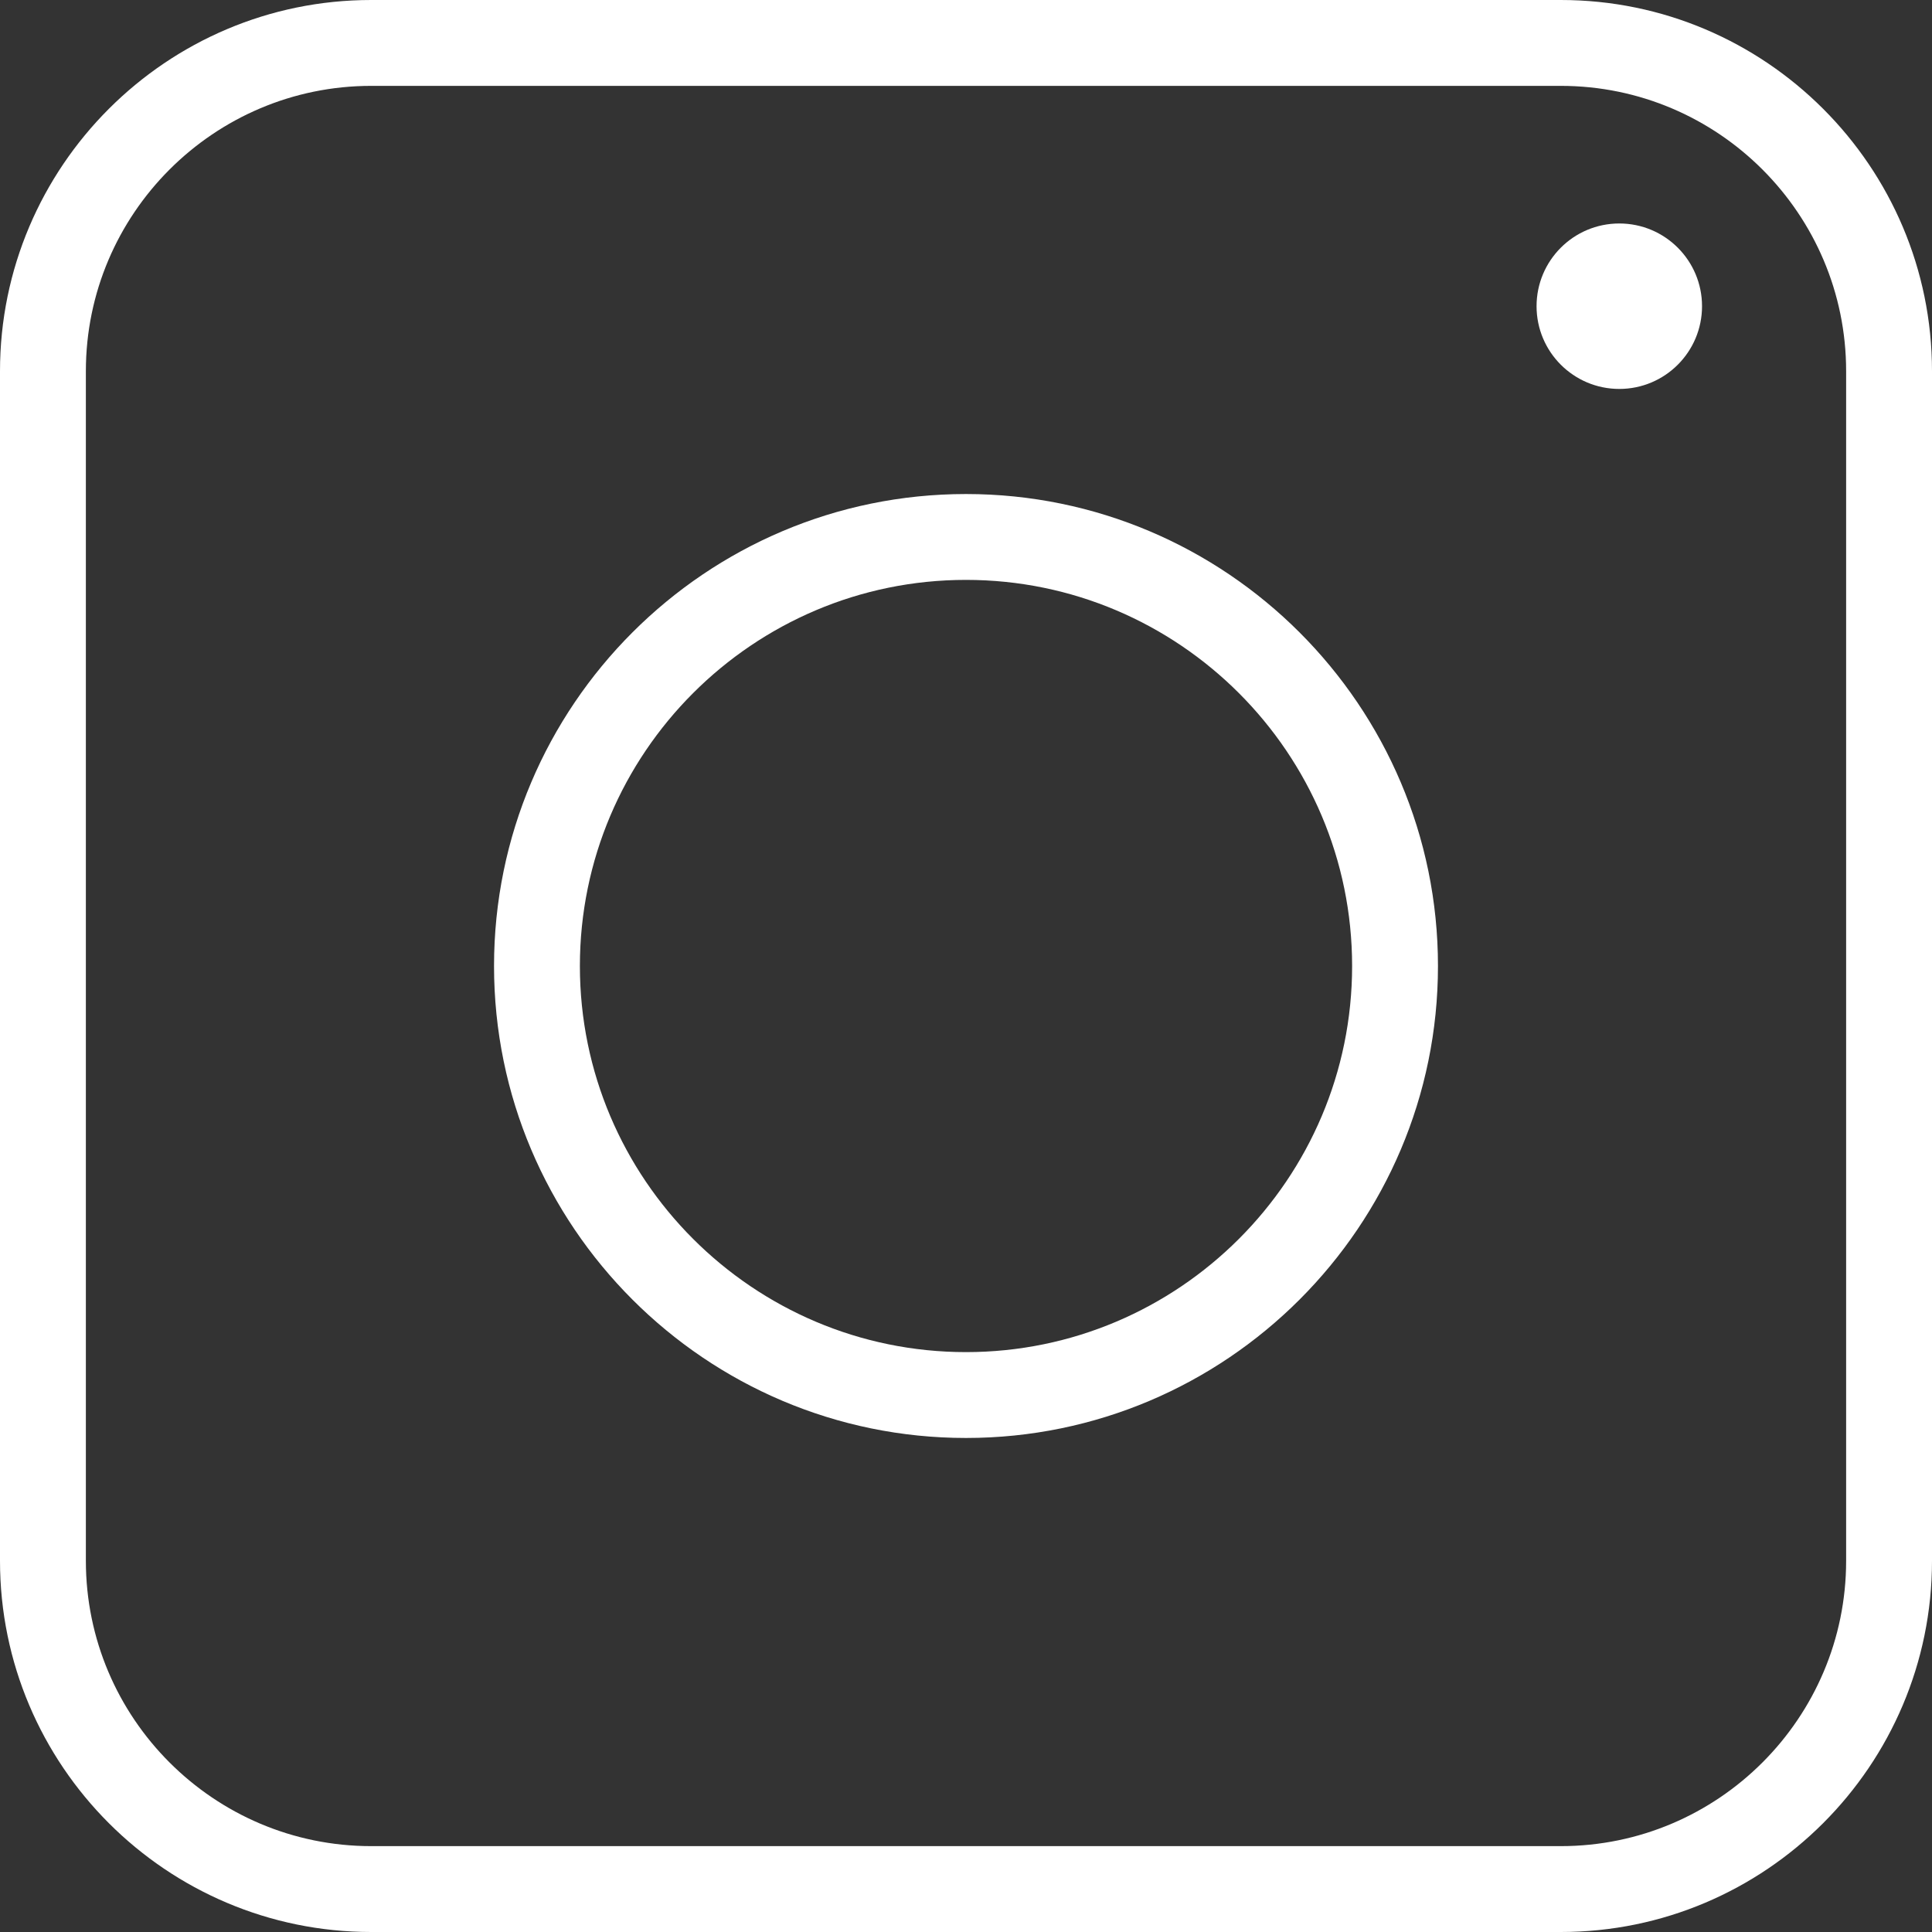
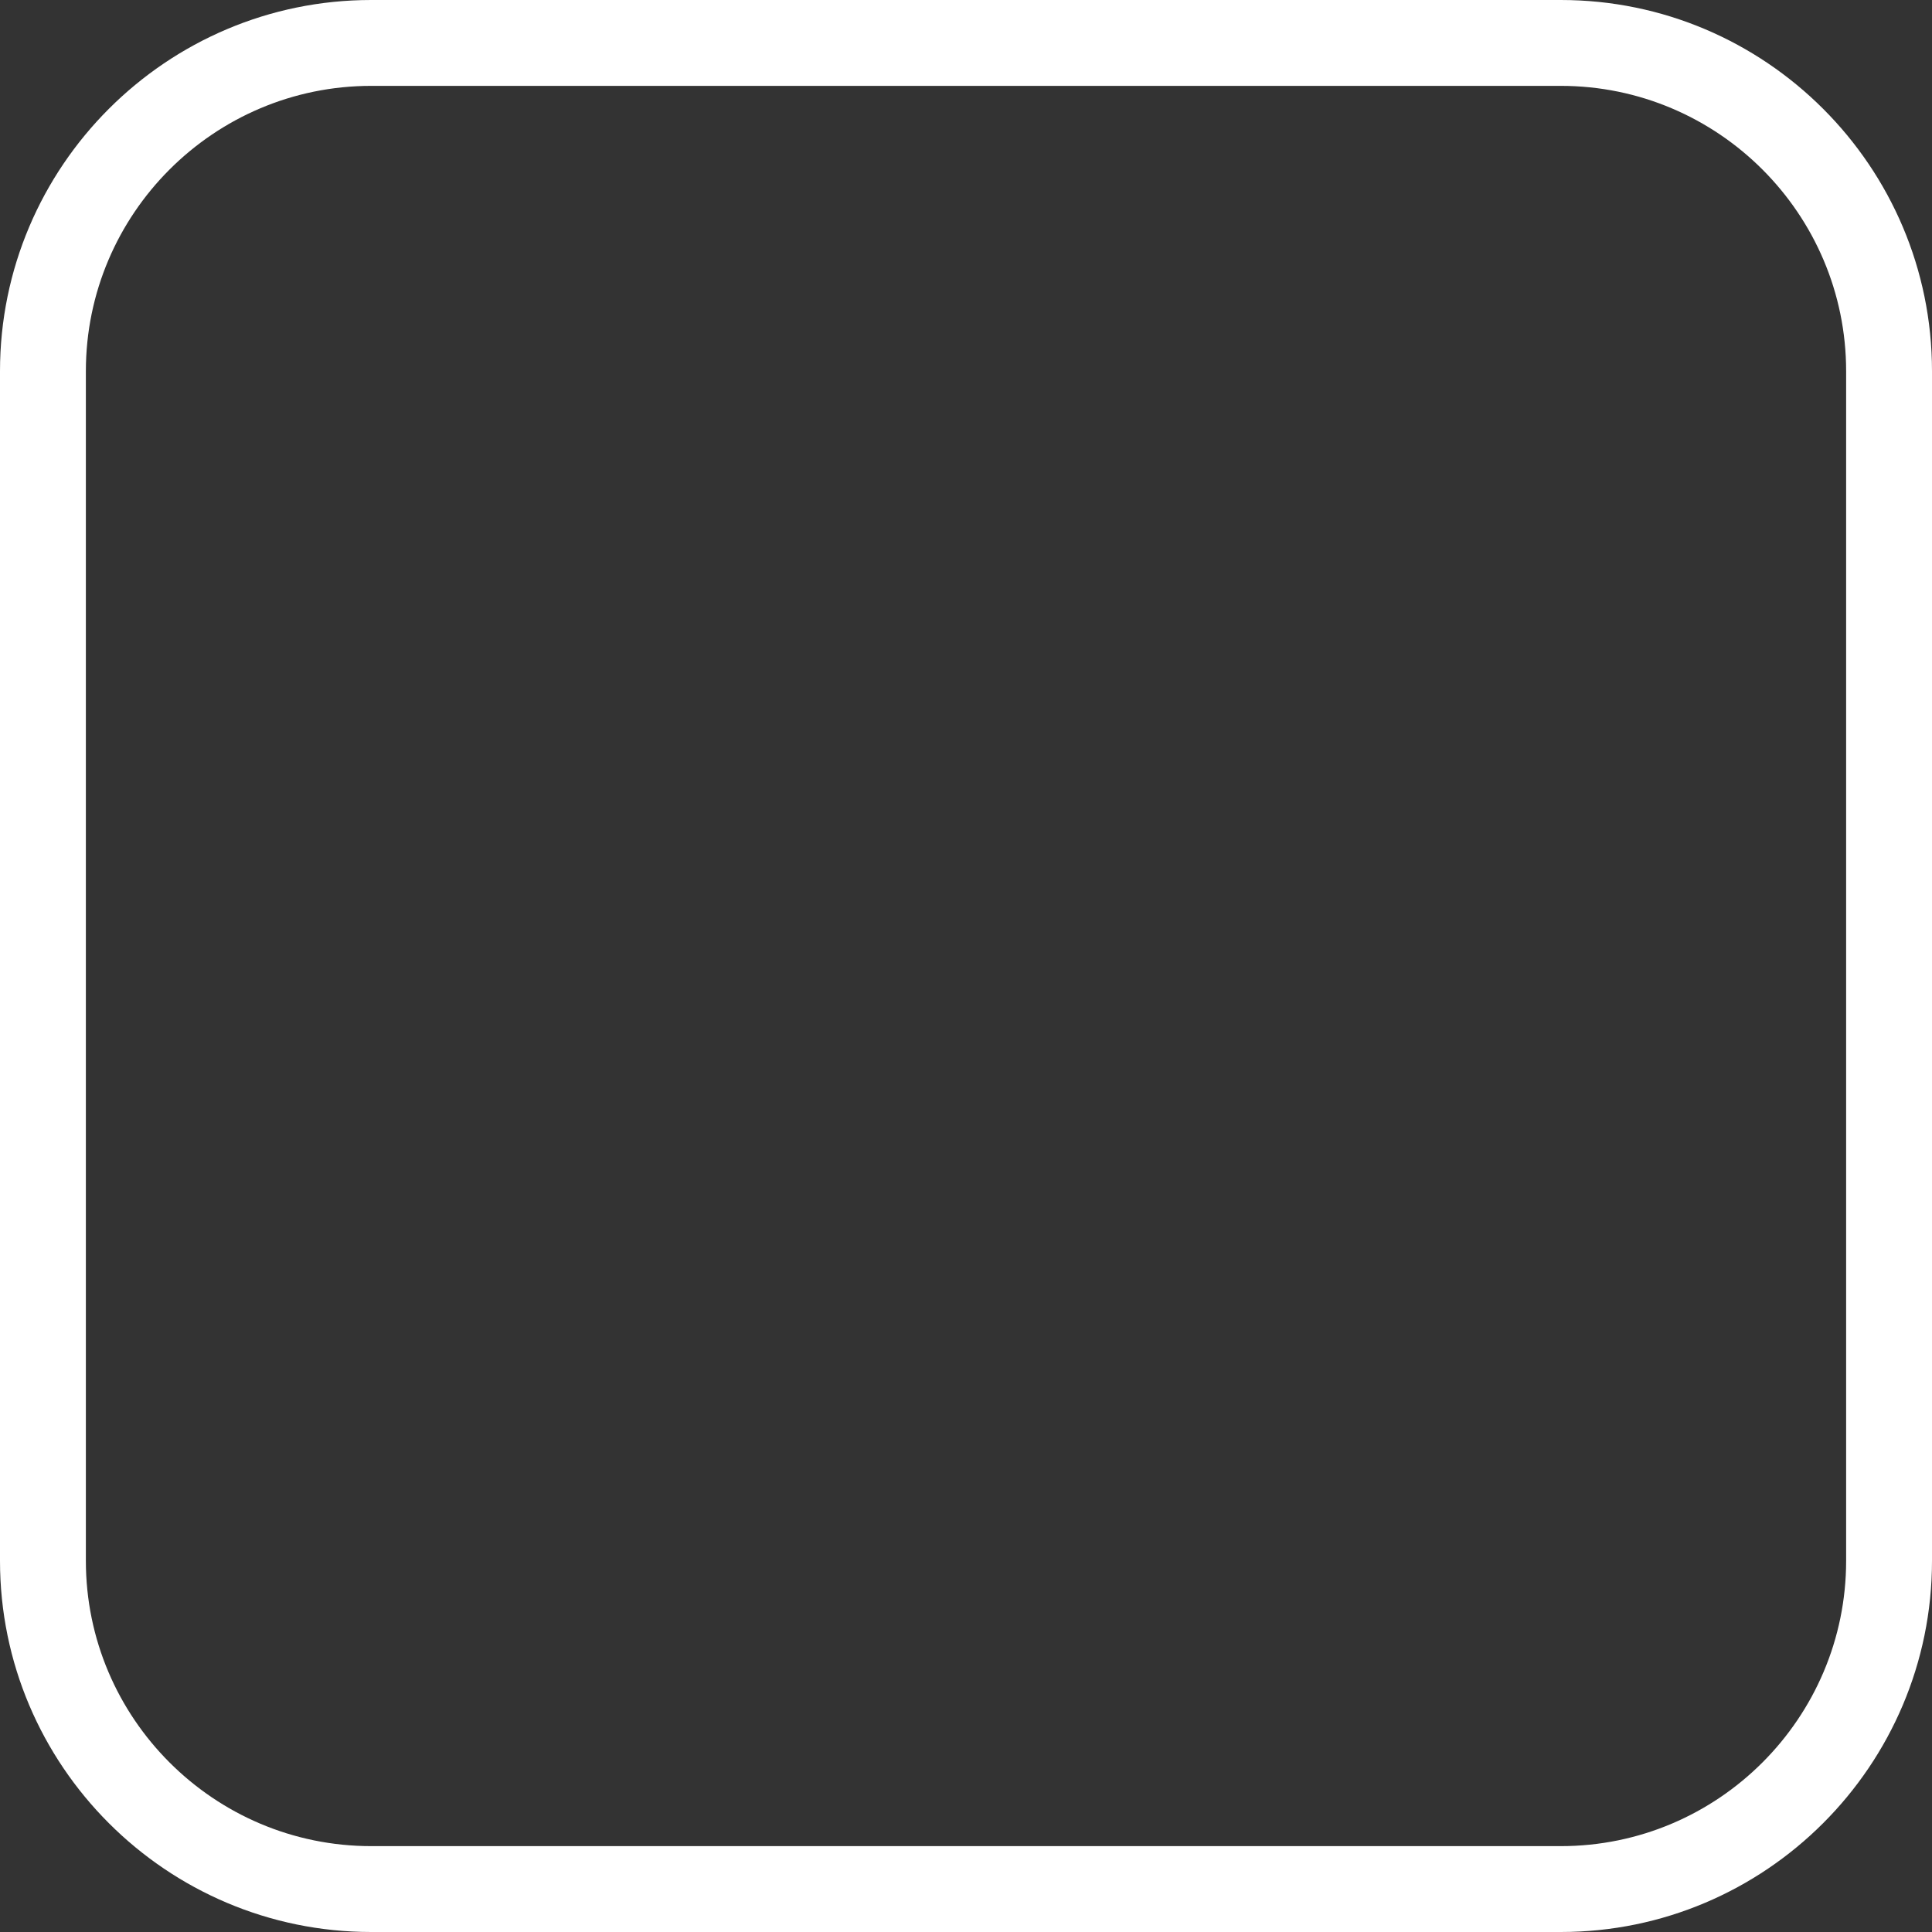
<svg xmlns="http://www.w3.org/2000/svg" fill="#000000" height="500" preserveAspectRatio="xMidYMid meet" version="1" viewBox="0.0 0.0 500.0 500.0" width="500" zoomAndPan="magnify">
  <rect x="0.0" y="0.0" width="500.0" height="500.0" fill="#333333" stroke="none" />
  <g fill="#ffffff" id="change1_1">
    <path d="M 477.777 403.934 C 477.777 444.648 444.652 477.777 403.934 477.777 L 96.066 477.777 C 55.352 477.777 22.223 444.648 22.223 403.934 L 22.223 96.066 C 22.223 55.352 55.352 22.223 96.066 22.223 L 403.934 22.223 C 444.652 22.223 477.777 55.352 477.777 96.066 Z M 403.934 0 L 96.066 0 C 43.094 0 0 43.094 0 96.066 L 0 403.934 C 0 456.906 43.094 500 96.066 500 L 403.934 500 C 456.906 500 500 456.906 500 403.934 L 500 96.066 C 500 43.094 456.906 0 403.934 0" />
-     <path d="M 250 349.926 C 194.898 349.926 150.074 305.102 150.074 250 C 150.074 194.898 194.898 150.074 250 150.074 C 305.102 150.074 349.926 194.898 349.926 250 C 349.926 305.102 305.102 349.926 250 349.926 Z M 250 127.855 C 182.648 127.855 127.855 182.648 127.855 250 C 127.855 317.352 182.648 372.145 250 372.145 C 317.352 372.145 372.145 317.352 372.145 250 C 372.145 182.648 317.352 127.855 250 127.855" />
-     <path d="M 419.074 57.836 C 430.898 57.836 440.484 67.422 440.484 79.246 C 440.484 91.07 430.898 100.656 419.074 100.656 C 407.246 100.656 397.66 91.07 397.66 79.246 C 397.66 67.422 407.246 57.836 419.074 57.836" />
  </g>
</svg>